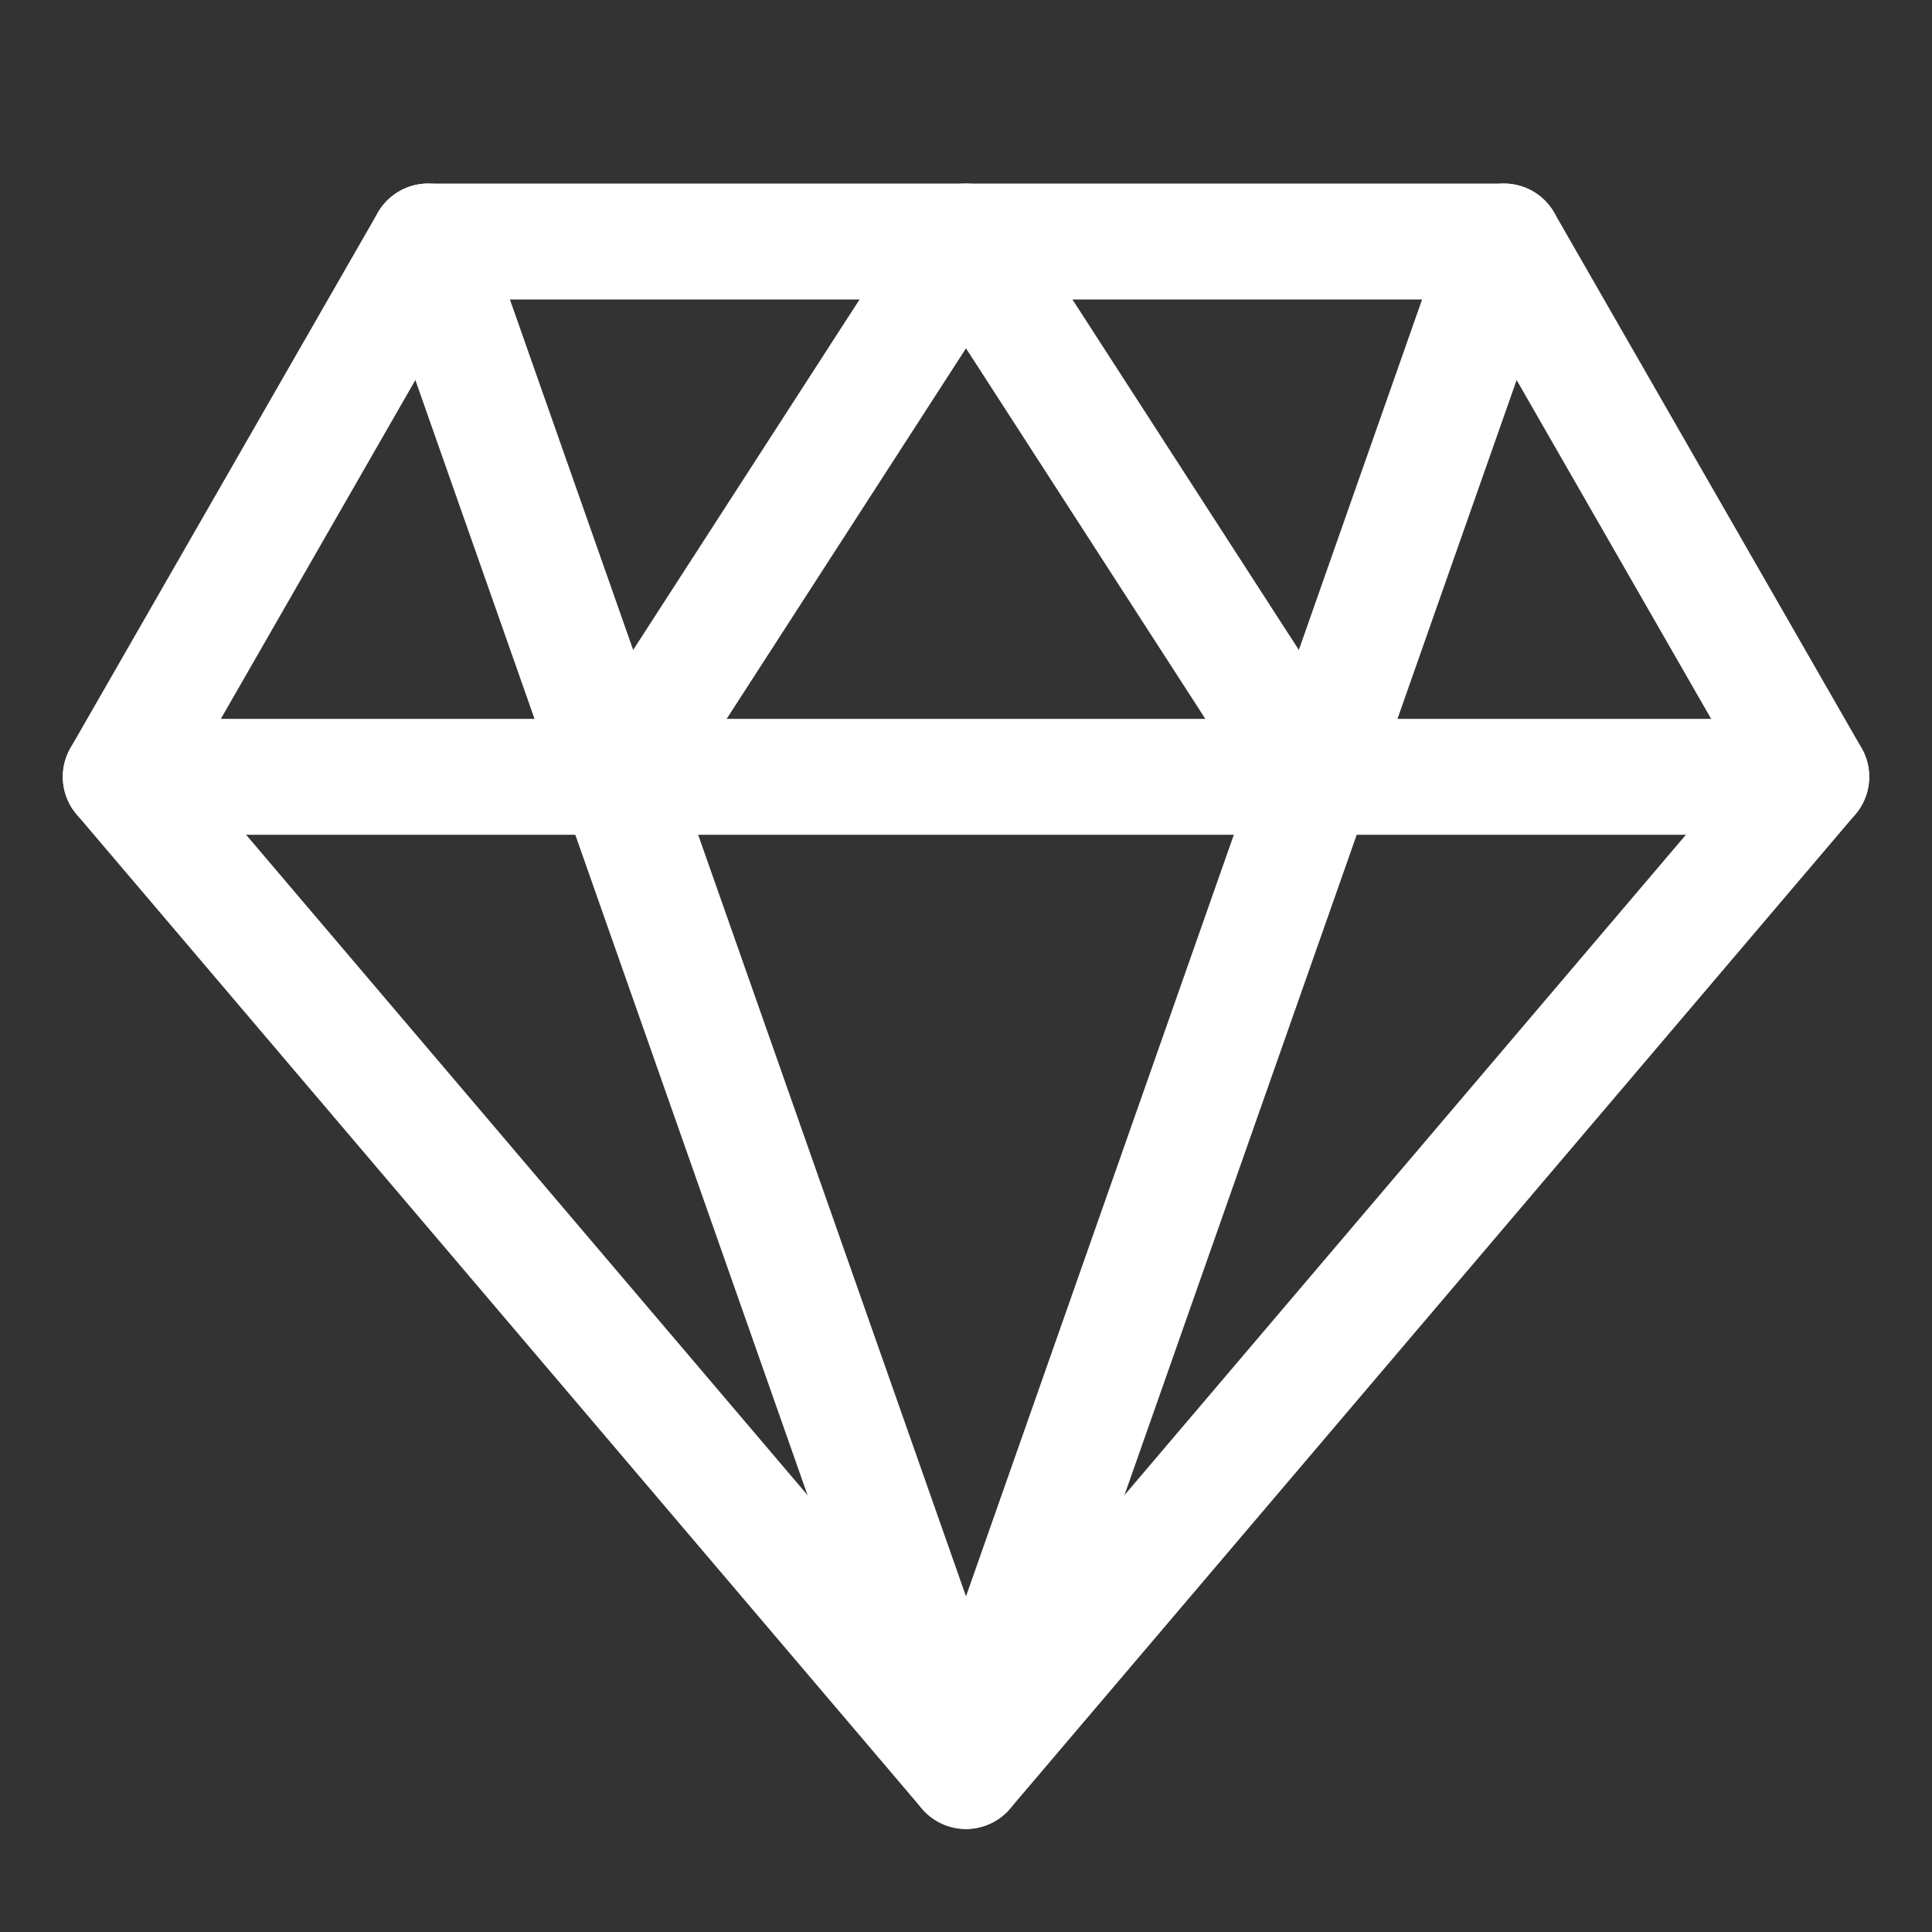
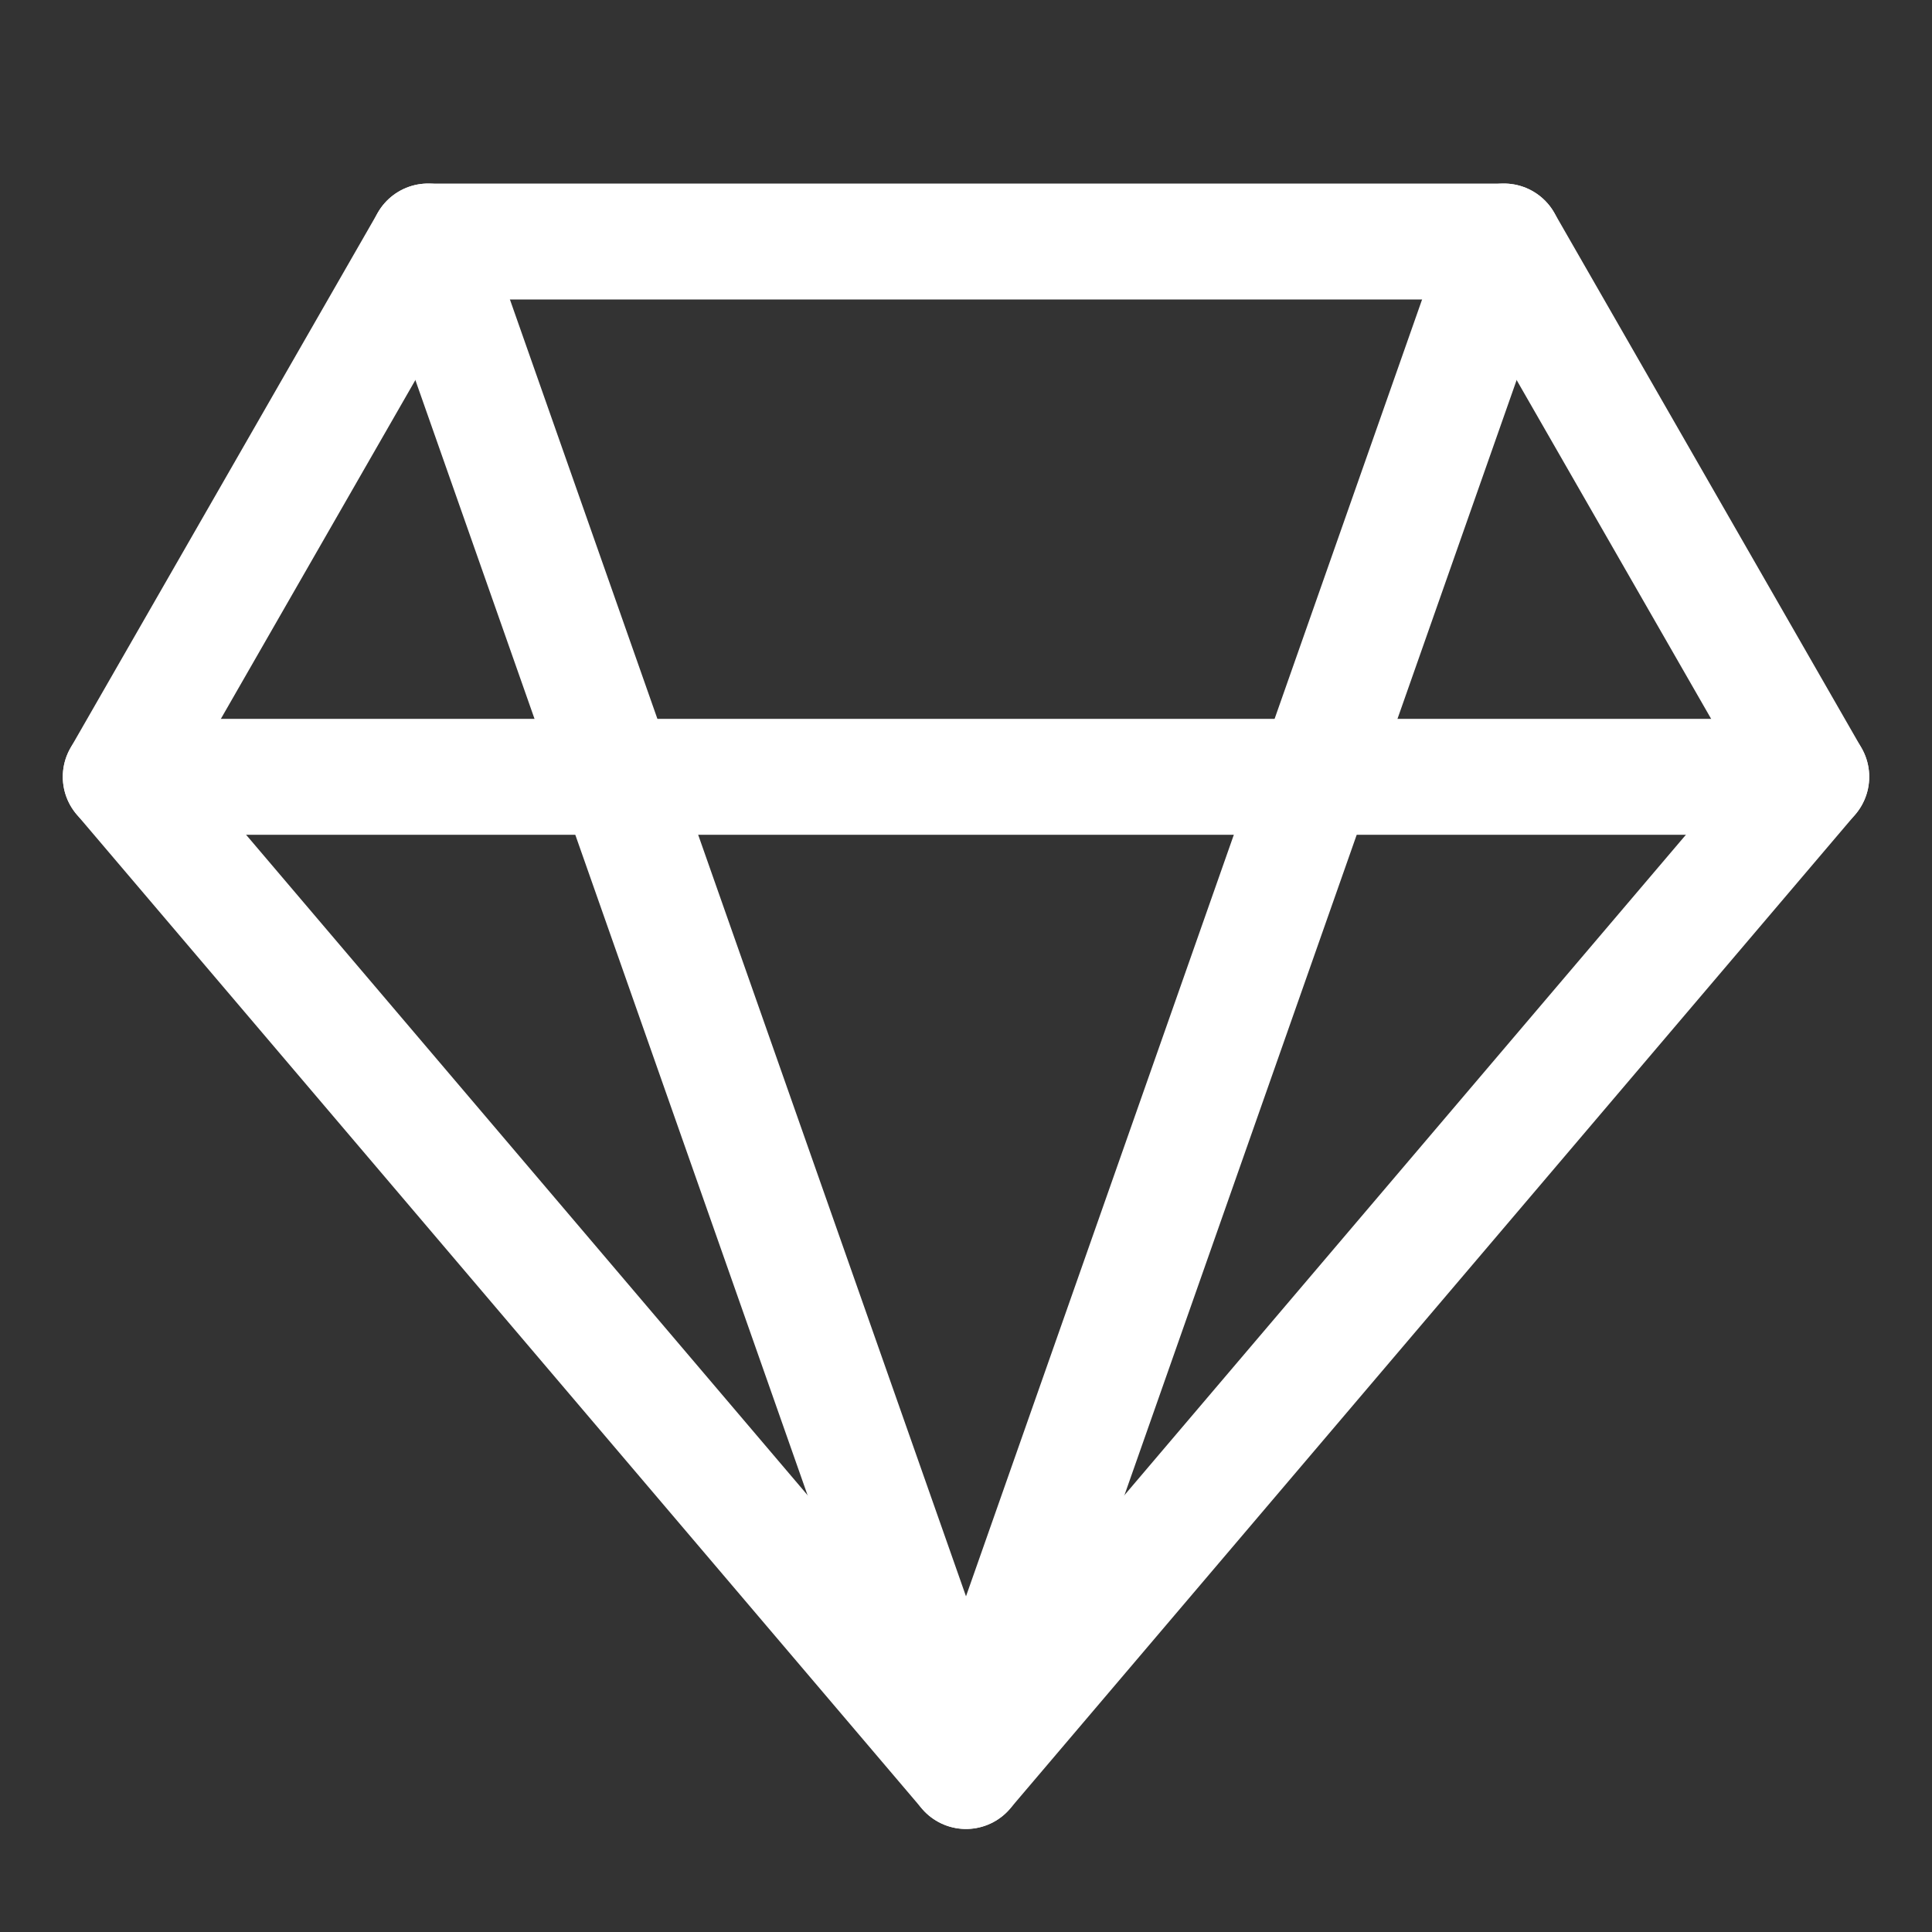
<svg xmlns="http://www.w3.org/2000/svg" width="40" height="40" viewBox="0 0 40 40" fill="none">
  <rect x="0" y="0" width="40" height="40" fill="#333333" stroke="none" />
  <path fill-rule="evenodd" clip-rule="evenodd" d="M8.863 5H31.137L37.5 16.083L20 36.667L2.5 16.083L8.863 5Z" stroke="white" stroke-width="2.4" stroke-linecap="round" stroke-linejoin="round" />
  <path d="M8.863 5L20 36.667L31.137 5" stroke="white" stroke-width="2.4" stroke-linecap="round" stroke-linejoin="round" />
  <path d="M2.5 16.083H37.5" stroke="white" stroke-width="2.4" stroke-linecap="round" stroke-linejoin="round" />
-   <path d="M12.841 16.083L20 5L27.159 16.083" stroke="white" stroke-width="2.4" stroke-linecap="round" stroke-linejoin="round" />
</svg>